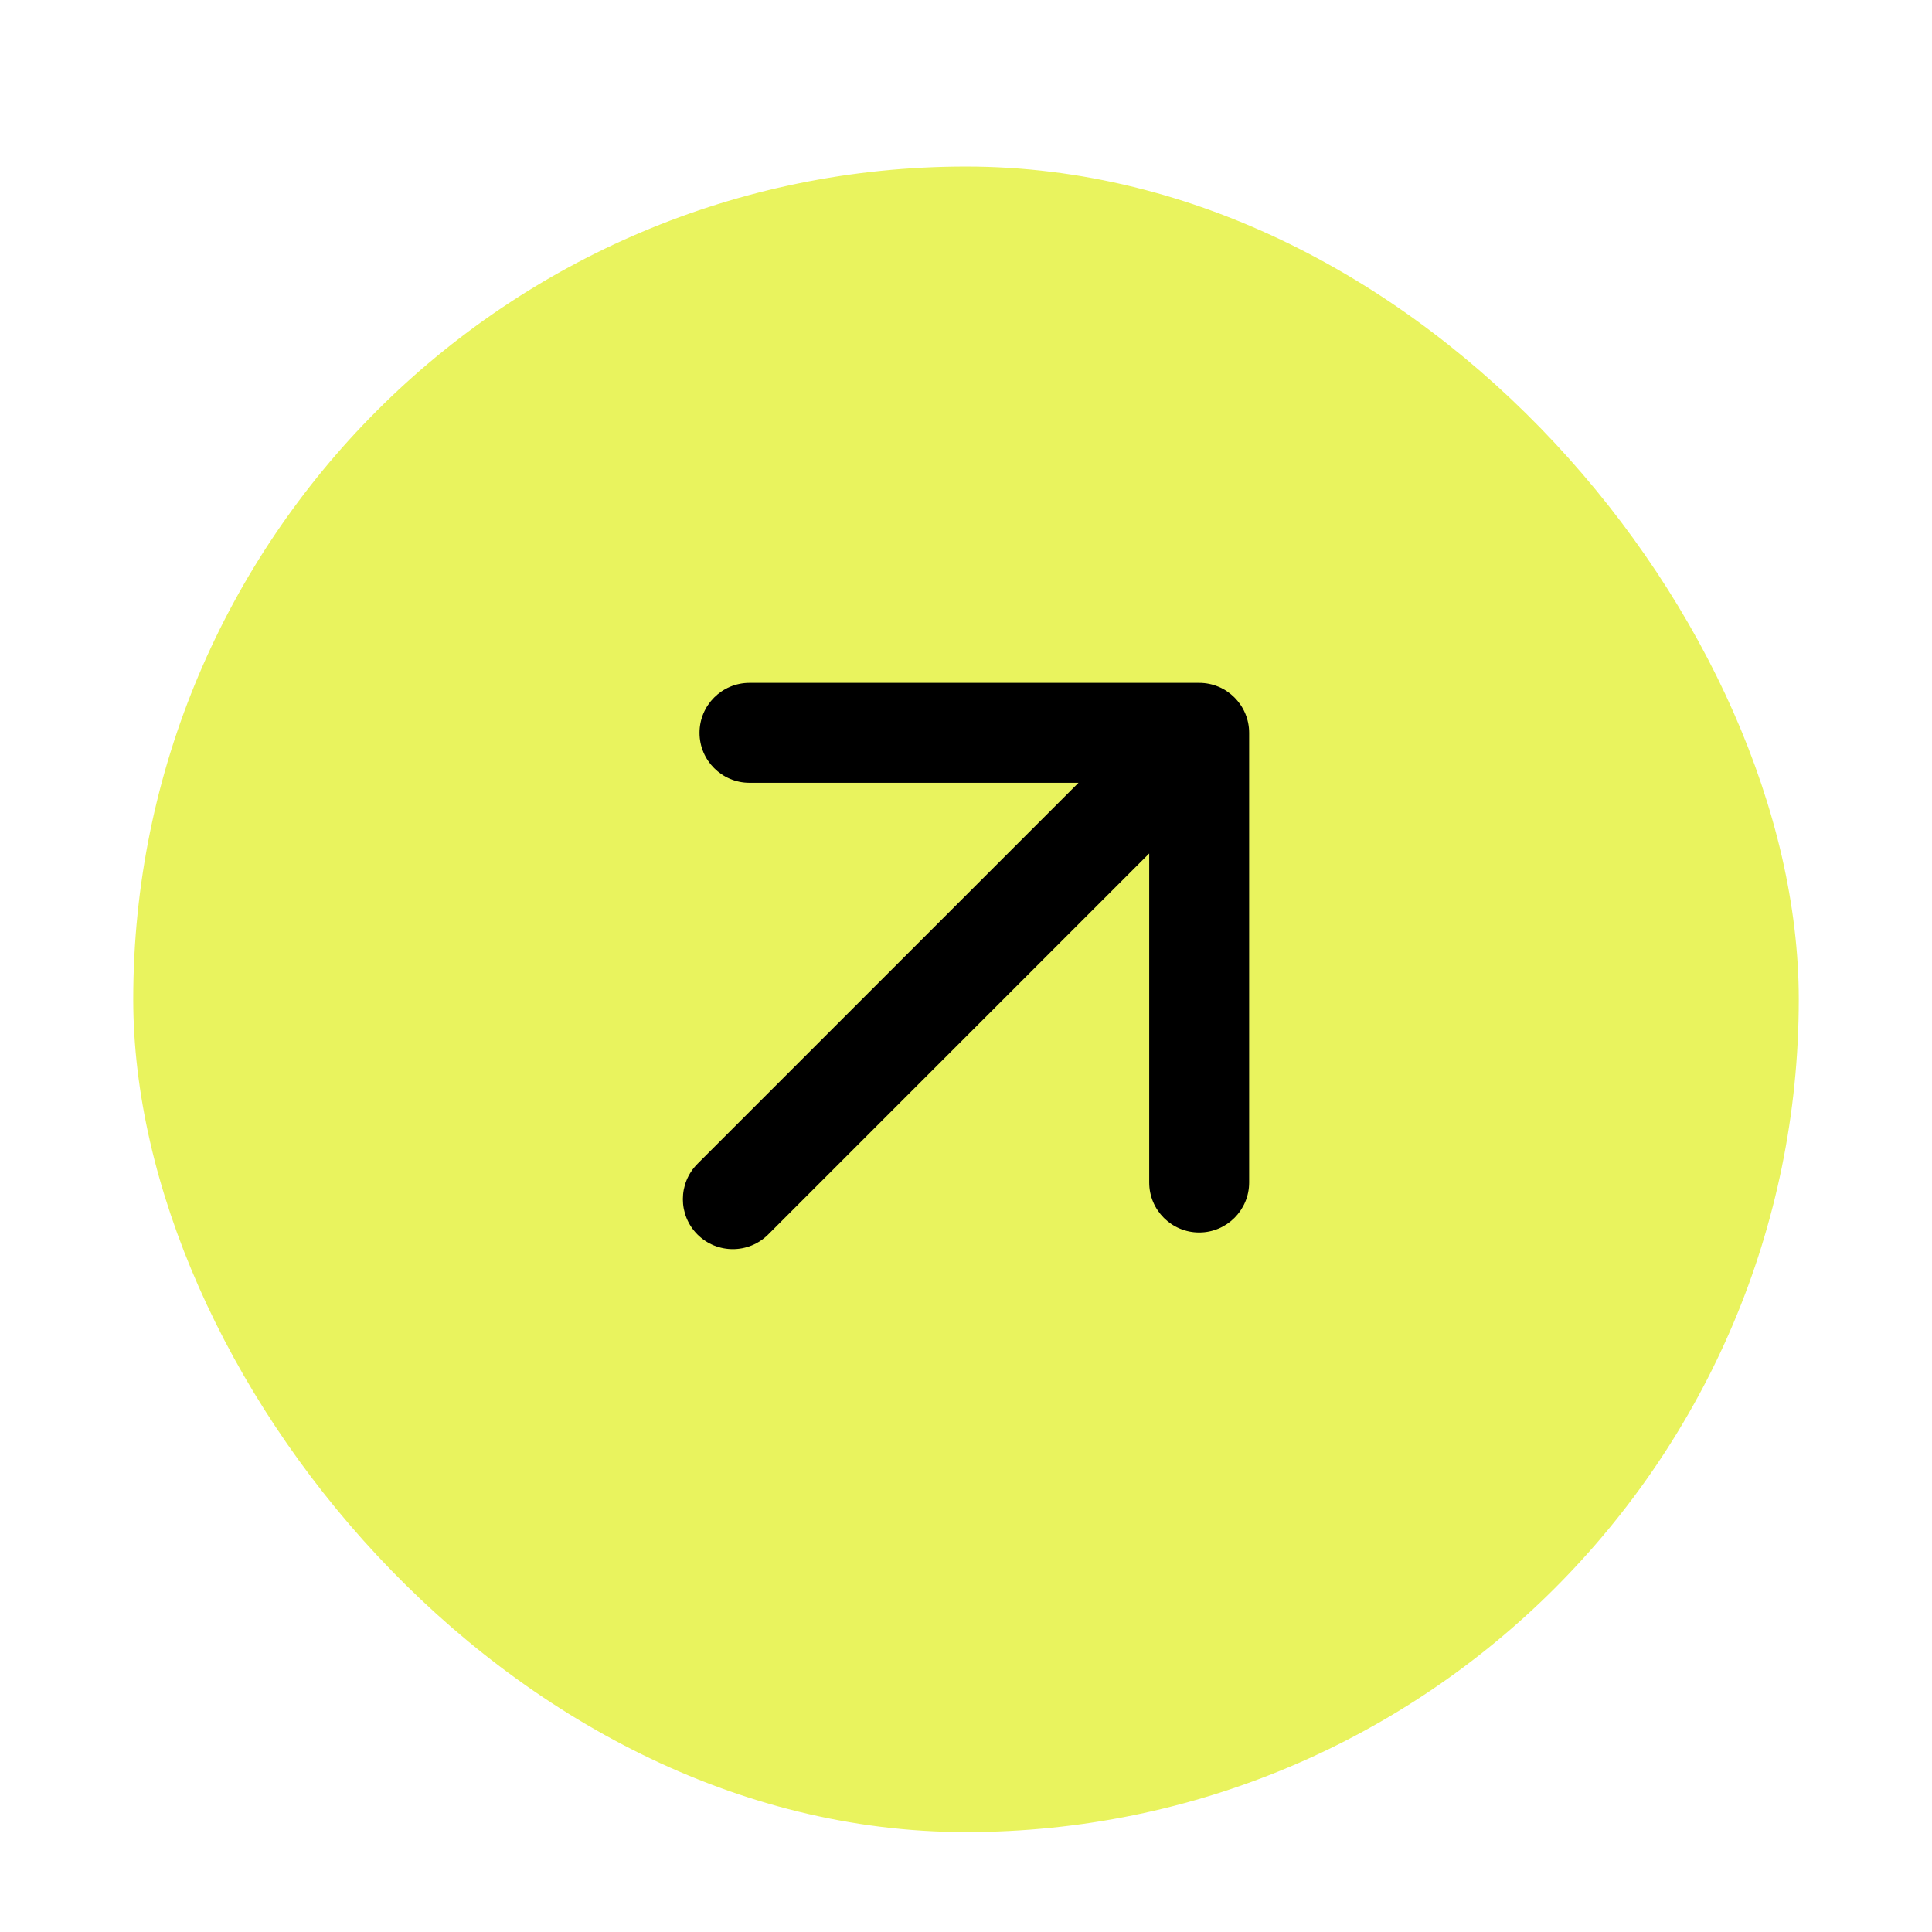
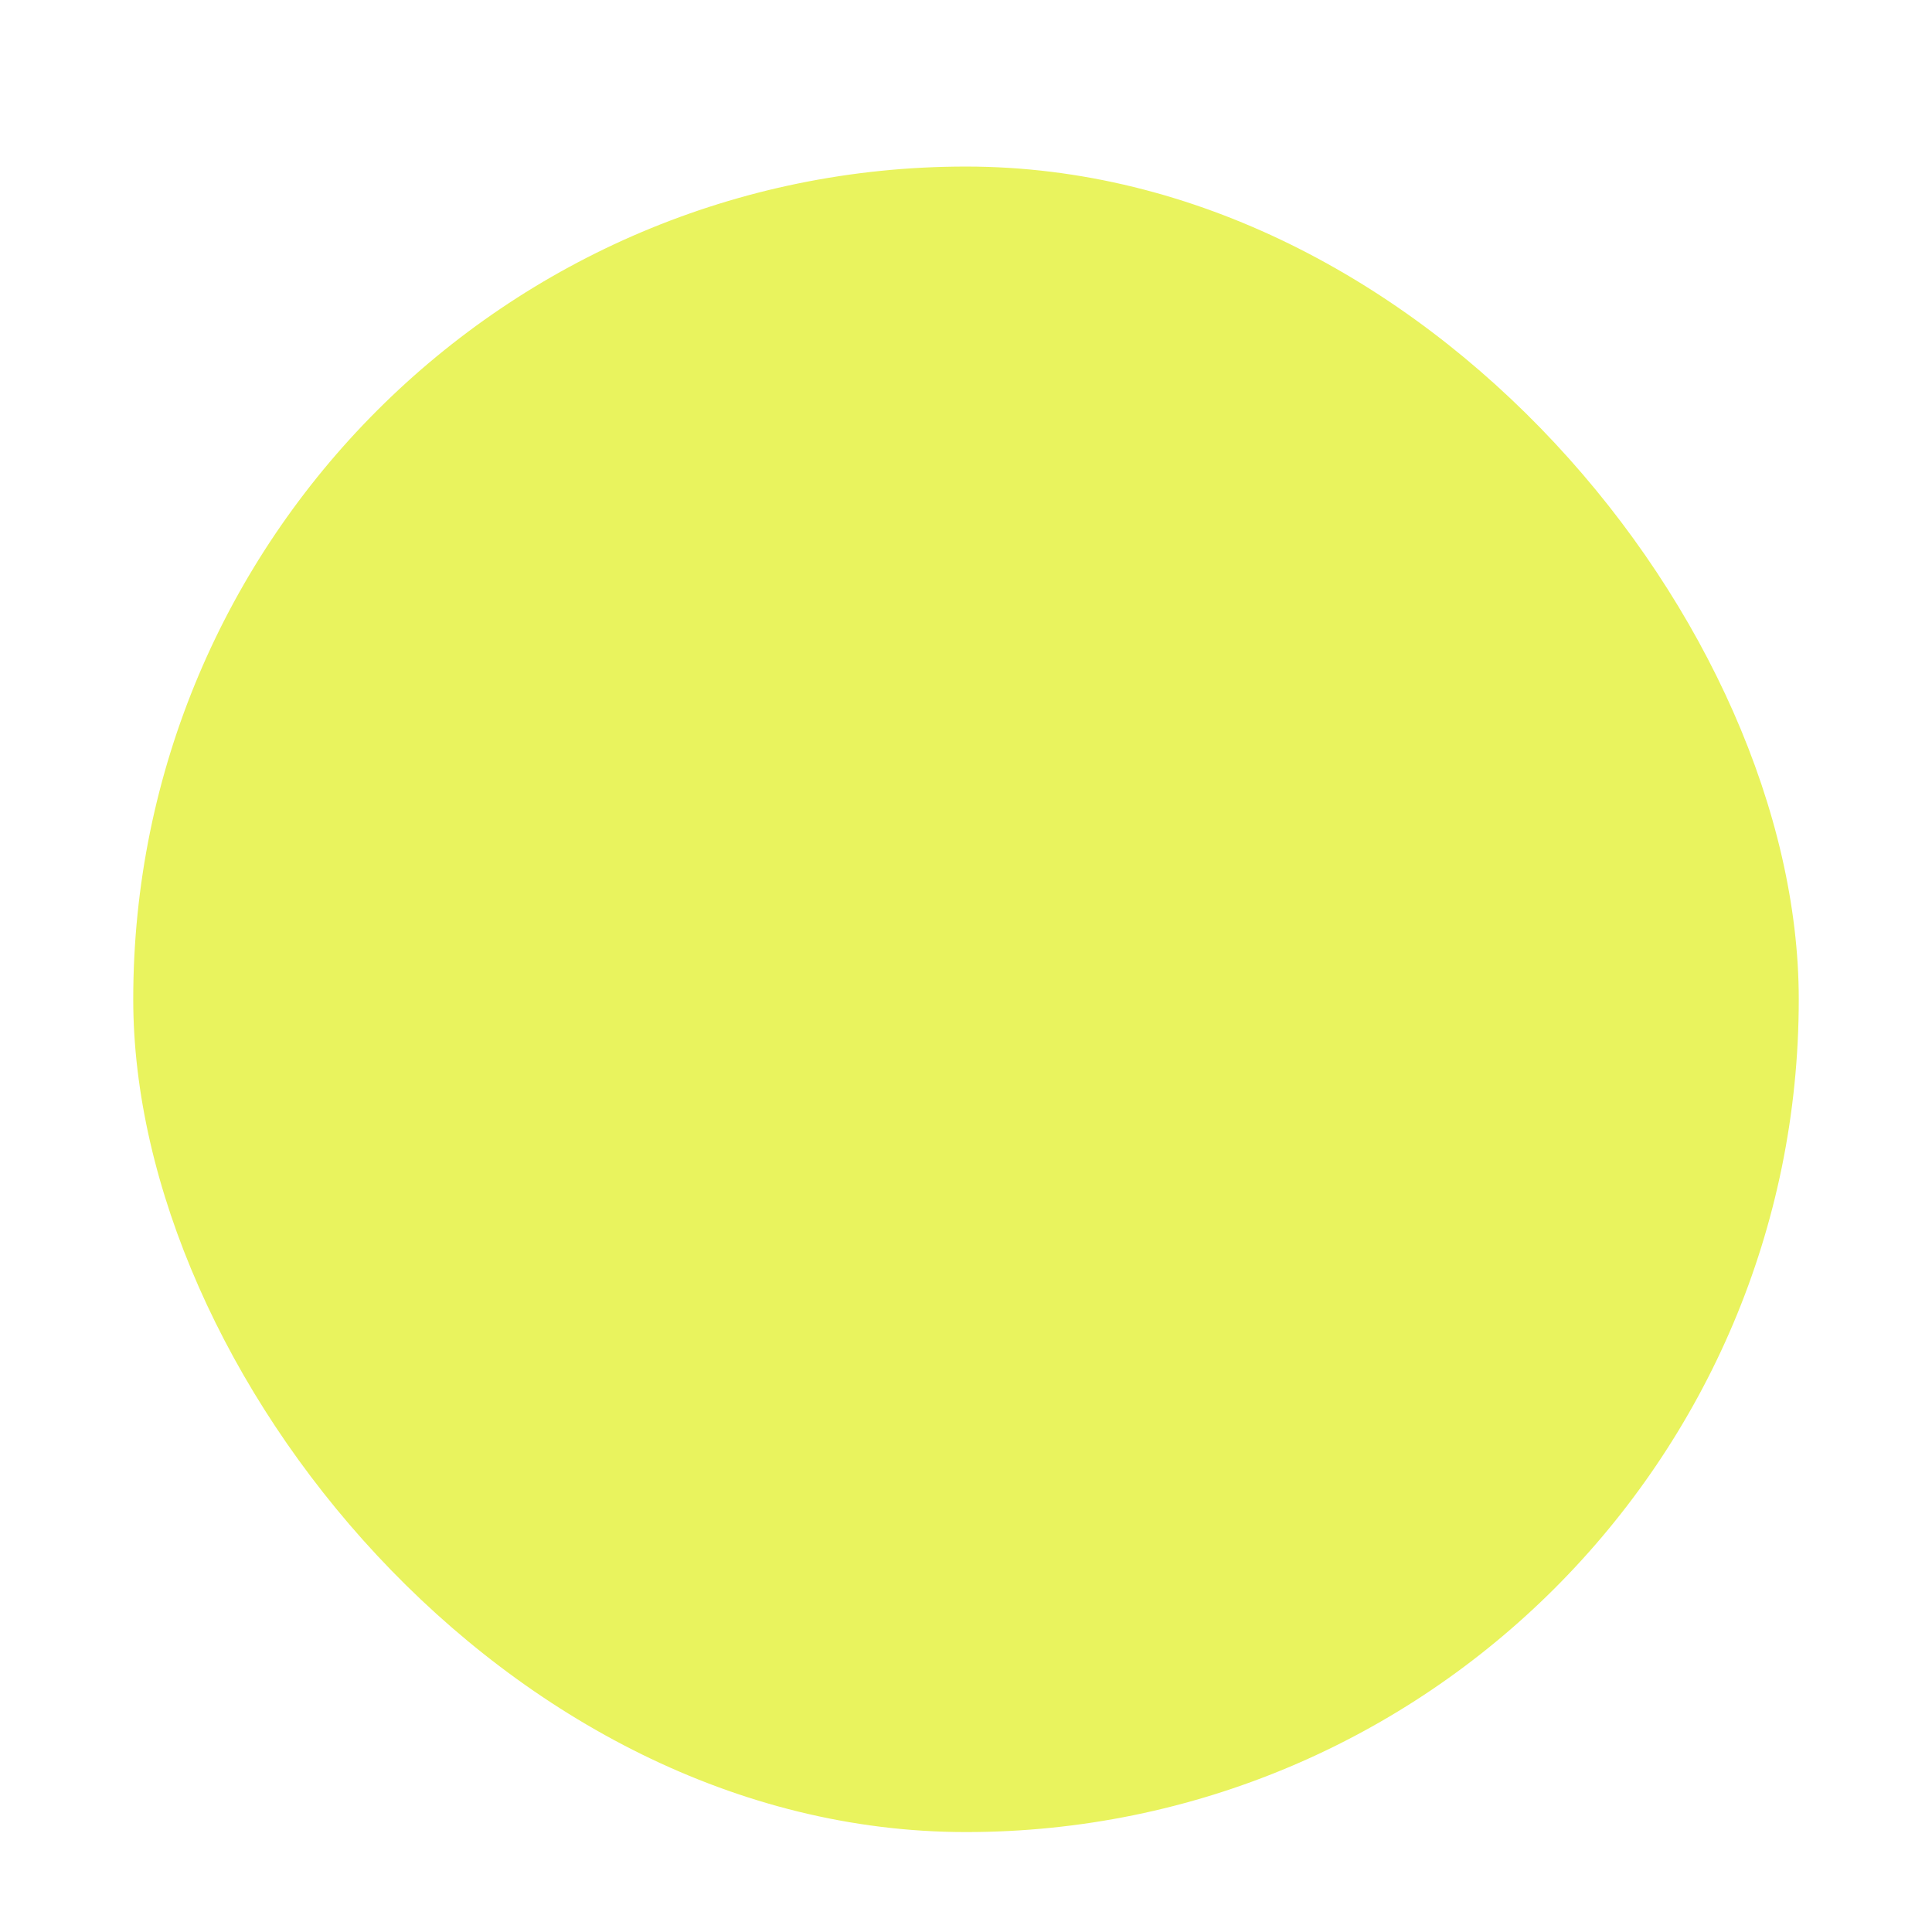
<svg xmlns="http://www.w3.org/2000/svg" width="58" height="58" viewBox="0 0 58 58" fill="none">
  <g filter="url(#filter0_df_89_443)">
    <rect x="4" y="4" width="50" height="50" rx="25" fill="#E9F35E" />
  </g>
-   <path d="M20.939 34.939C20.354 35.525 20.354 36.475 20.939 37.061C21.525 37.646 22.475 37.646 23.061 37.061L20.939 34.939ZM37.5 22C37.5 21.172 36.828 20.5 36 20.5H22.5C21.672 20.5 21 21.172 21 22C21 22.828 21.672 23.5 22.5 23.5H34.5V35.5C34.5 36.328 35.172 37 36 37C36.828 37 37.5 36.328 37.5 35.5V22ZM22 36L23.061 37.061L37.061 23.061L36 22L34.939 20.939L20.939 34.939L22 36Z" fill="black" />
  <defs>
    <filter id="filter0_df_89_443" x="0" y="0" width="58" height="58" filterUnits="userSpaceOnUse" color-interpolation-filters="sRGB">
      <feFlood flood-opacity="0" result="BackgroundImageFix" />
      <feColorMatrix in="SourceAlpha" type="matrix" values="0 0 0 0 0 0 0 0 0 0 0 0 0 0 0 0 0 0 127 0" result="hardAlpha" />
      <feOffset dy="1" />
      <feComposite in2="hardAlpha" operator="out" />
      <feColorMatrix type="matrix" values="0 0 0 0 0.914 0 0 0 0 0.953 0 0 0 0 0.369 0 0 0 1 0" />
      <feBlend mode="normal" in2="BackgroundImageFix" result="effect1_dropShadow_89_443" />
      <feBlend mode="normal" in="SourceGraphic" in2="effect1_dropShadow_89_443" result="shape" />
      <feGaussianBlur stdDeviation="2" result="effect2_foregroundBlur_89_443" />
    </filter>
  </defs>
</svg>